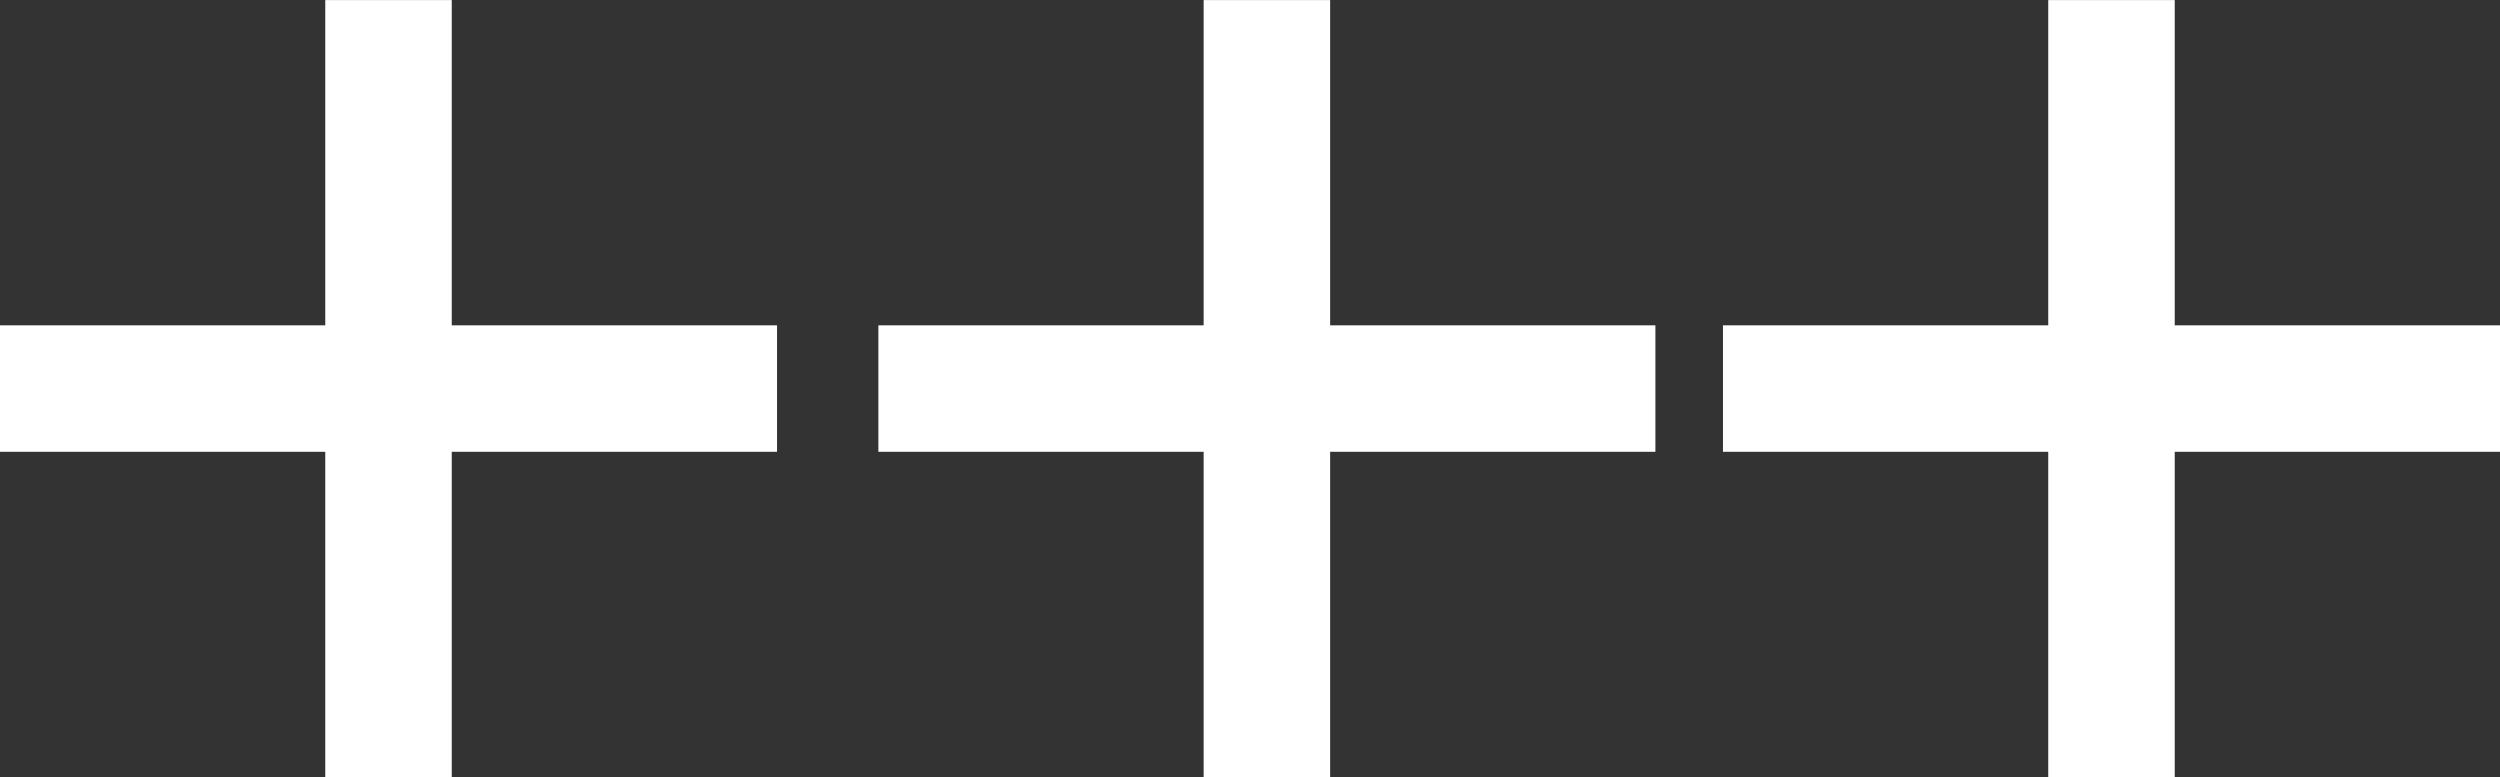
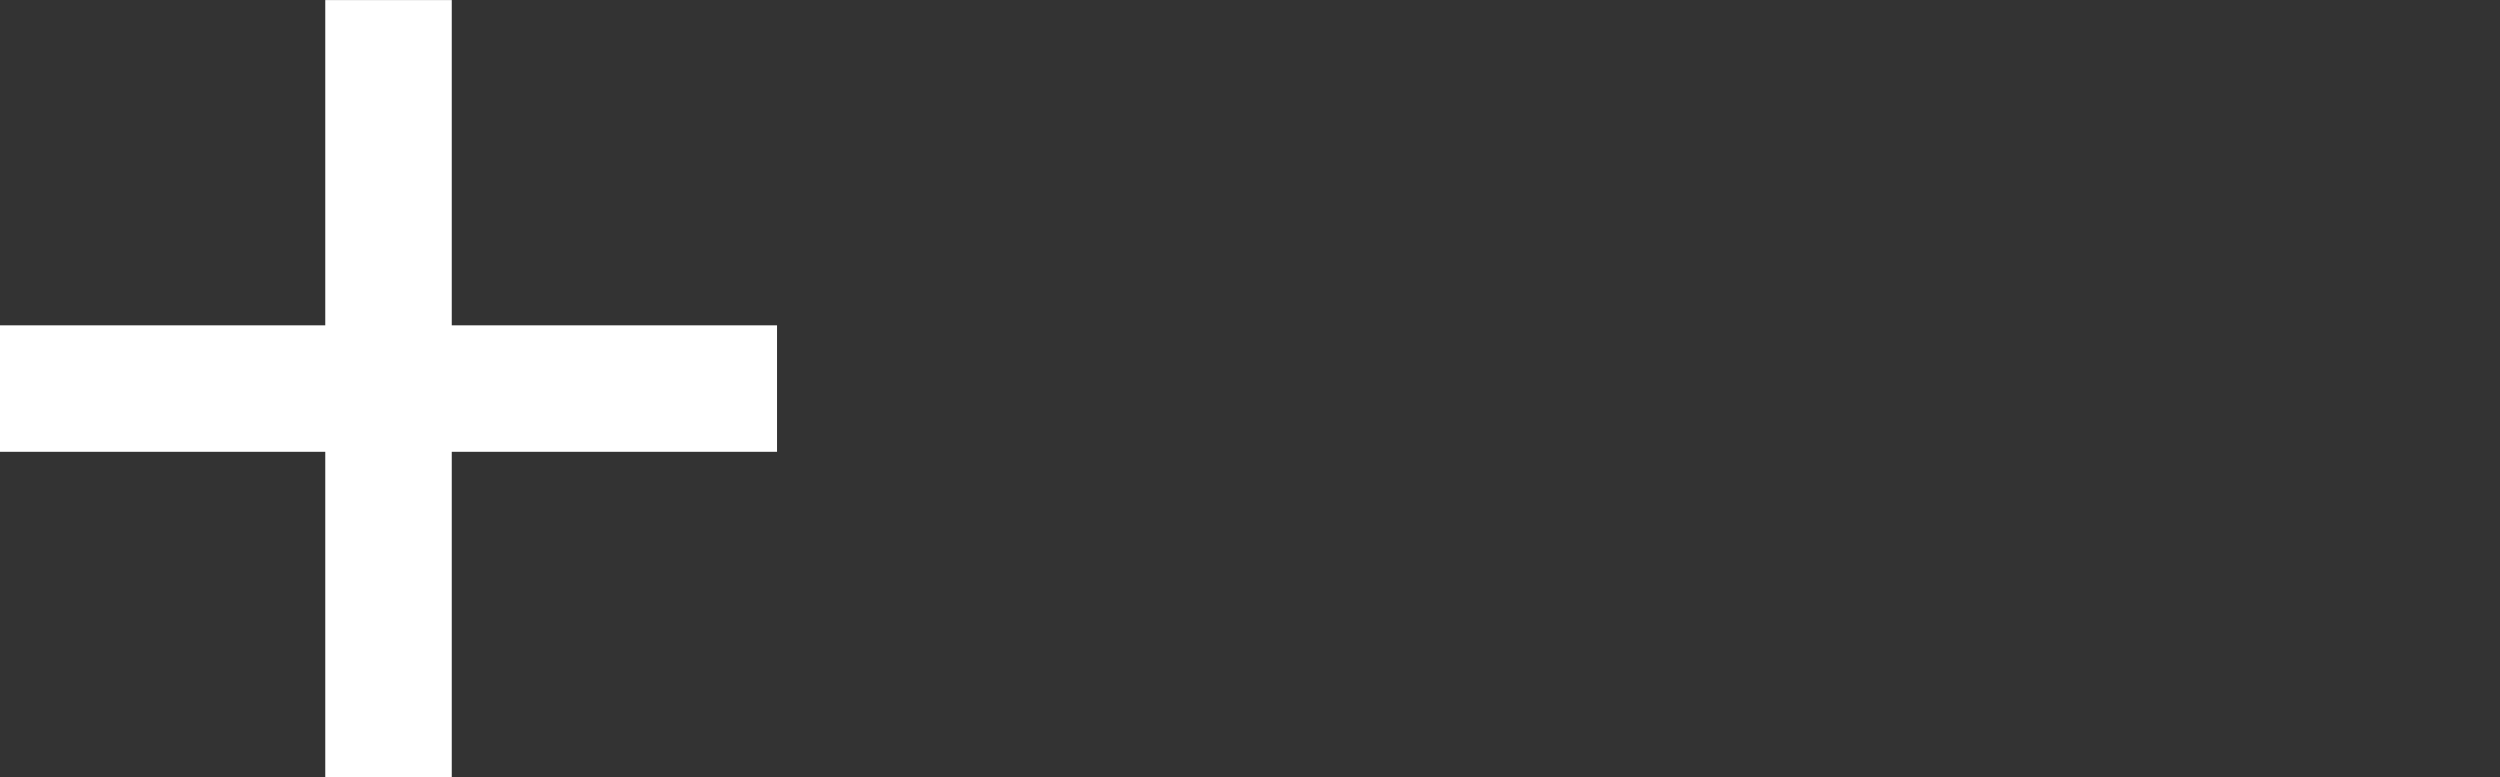
<svg xmlns="http://www.w3.org/2000/svg" width="74" height="23" viewBox="0 0 74 23">
  <rect x="0" y="0" width="74" height="23" fill="#333333" stroke="none" />
  <g id="Group_10493" data-name="Group 10493" transform="translate(-1629 -113.479)">
    <path id="Union_11" data-name="Union 11" d="M9.628,23V13.372H0V9.628H9.628V0h3.744V9.628H23v3.744H13.372V23Z" transform="translate(1629 113.48)" fill="#fff" />
-     <path id="Union_12" data-name="Union 12" d="M9.628,23V13.372H0V9.628H9.628V0h3.744V9.628H23v3.744H13.372V23Z" transform="translate(1655 113.48)" fill="#fff" />
-     <path id="Union_13" data-name="Union 13" d="M9.628,23V13.372H0V9.628H9.628V0h3.744V9.628H23v3.744H13.372V23Z" transform="translate(1680 113.48)" fill="#fff" />
  </g>
</svg>